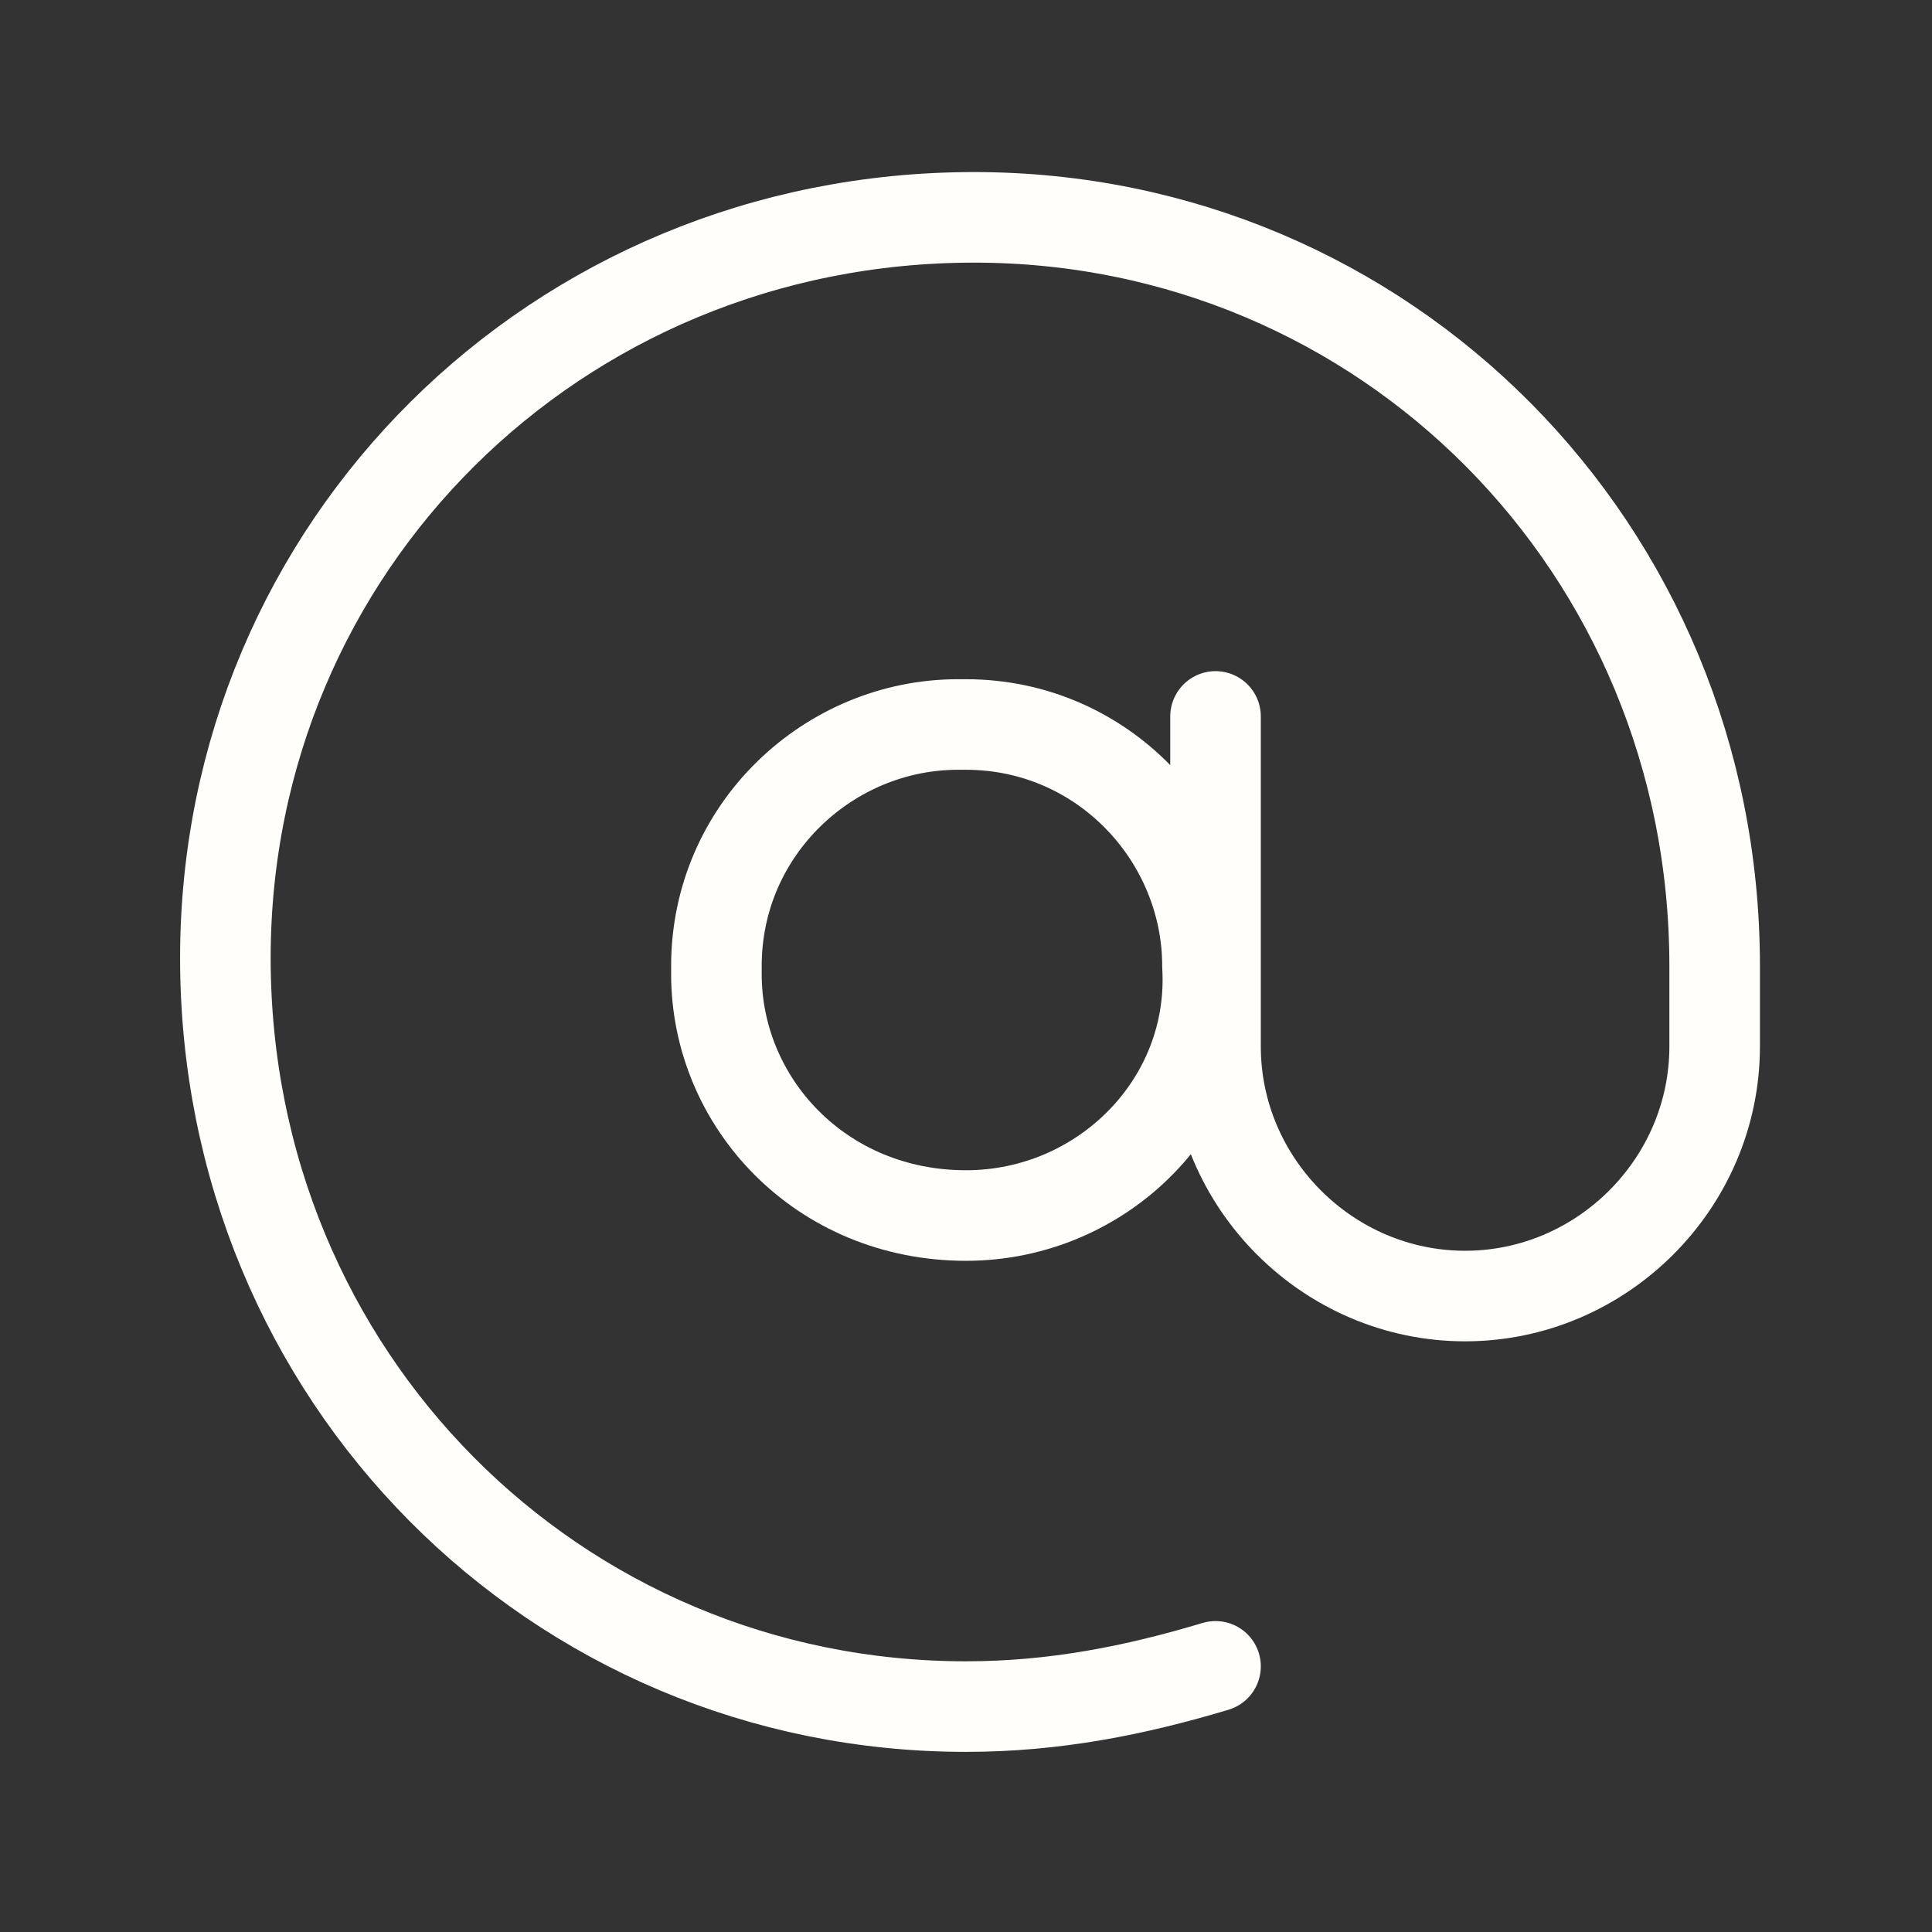
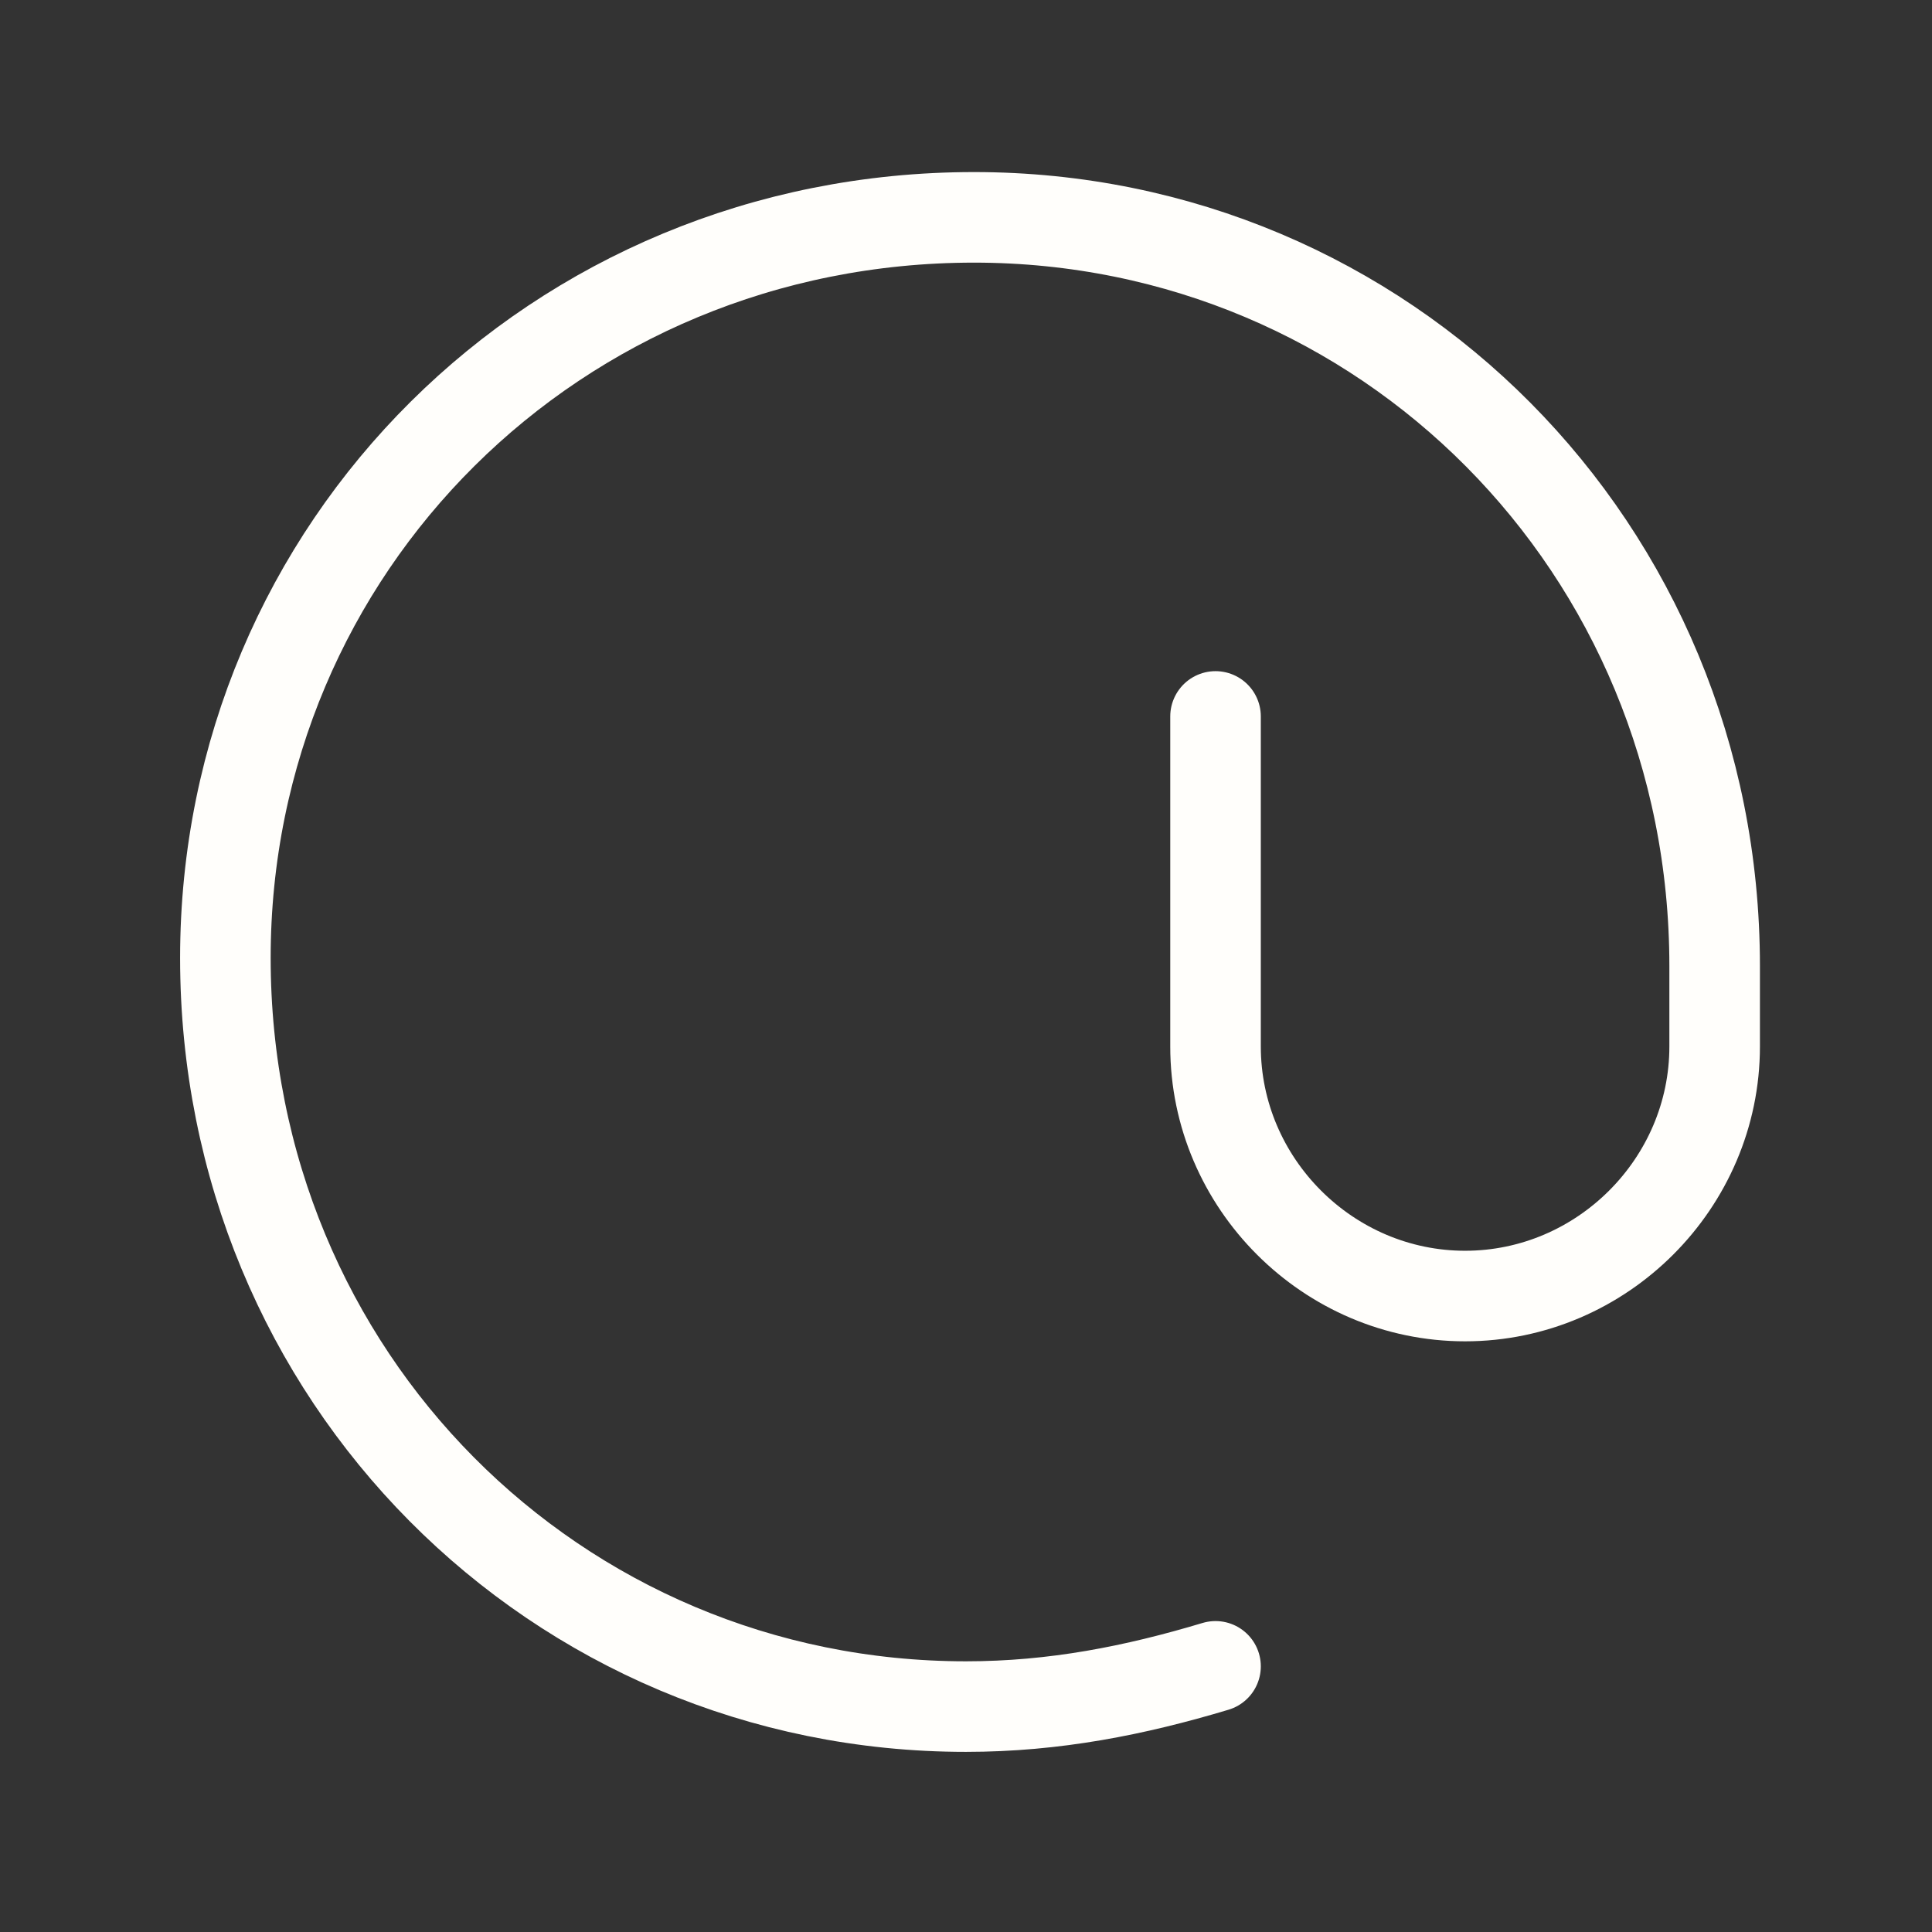
<svg xmlns="http://www.w3.org/2000/svg" width="64" height="64" viewBox="0 0 64 64" fill="none">
  <rect x="0" y="0" width="64" height="64" fill="#333333" stroke="none" />
  <path d="M40.266 55.2C37.6 56 34.933 56.533 32 56.533C18.4 56.533 7.466 45.6 7.466 31.733C7.466 18.133 18.4 7.2 32.266 7.2C45.866 7.2 56.8 18.133 56.8 32C56.8 33.6 56.8 34.666 56.8 34.666C56.8 39.2 53.066 42.933 48.533 42.933C44 42.933 40.266 39.2 40.266 34.666V23.733" stroke="#FFFEFB" stroke-width="3" stroke-linecap="round" stroke-linejoin="round" />
-   <path d="M31.999 40.266C27.199 40.266 23.732 36.533 23.732 32.266V32C23.732 27.466 27.466 24 31.732 24H31.999C36.532 24 39.999 27.733 39.999 32C40.266 36.533 36.532 40.266 31.999 40.266Z" stroke="#FFFEFB" stroke-width="3" stroke-linecap="round" stroke-linejoin="round" />
</svg>